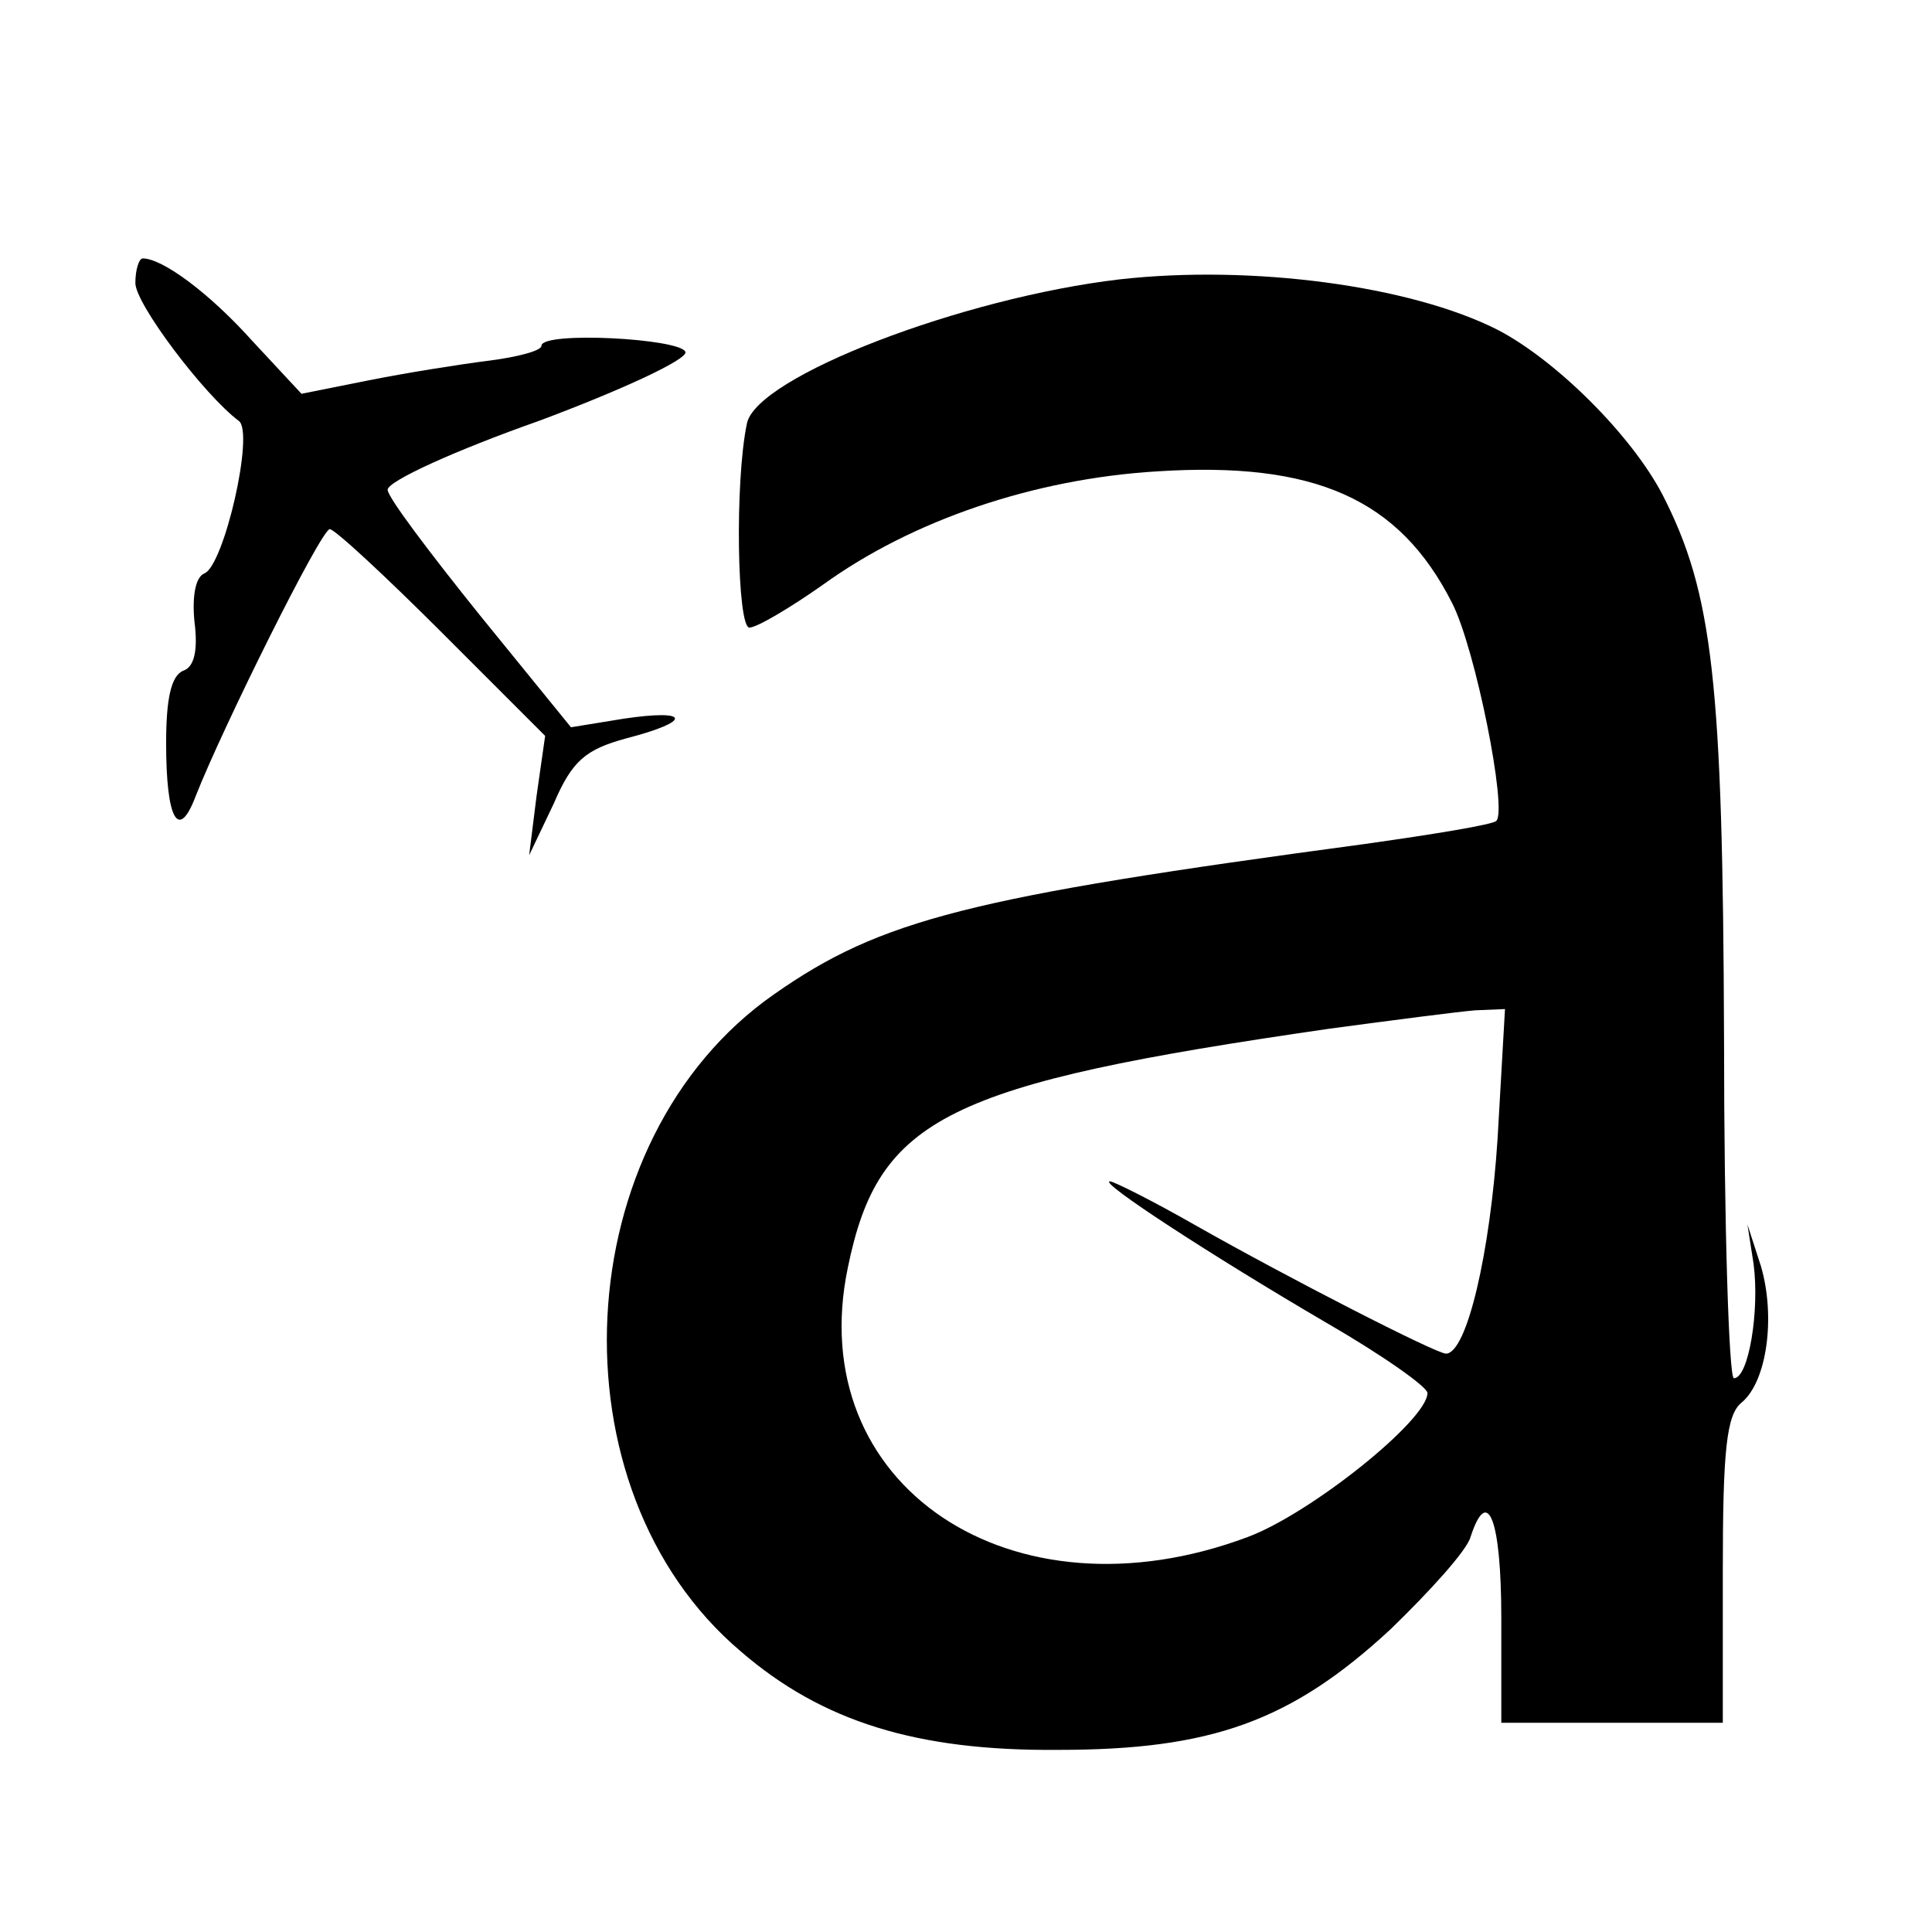
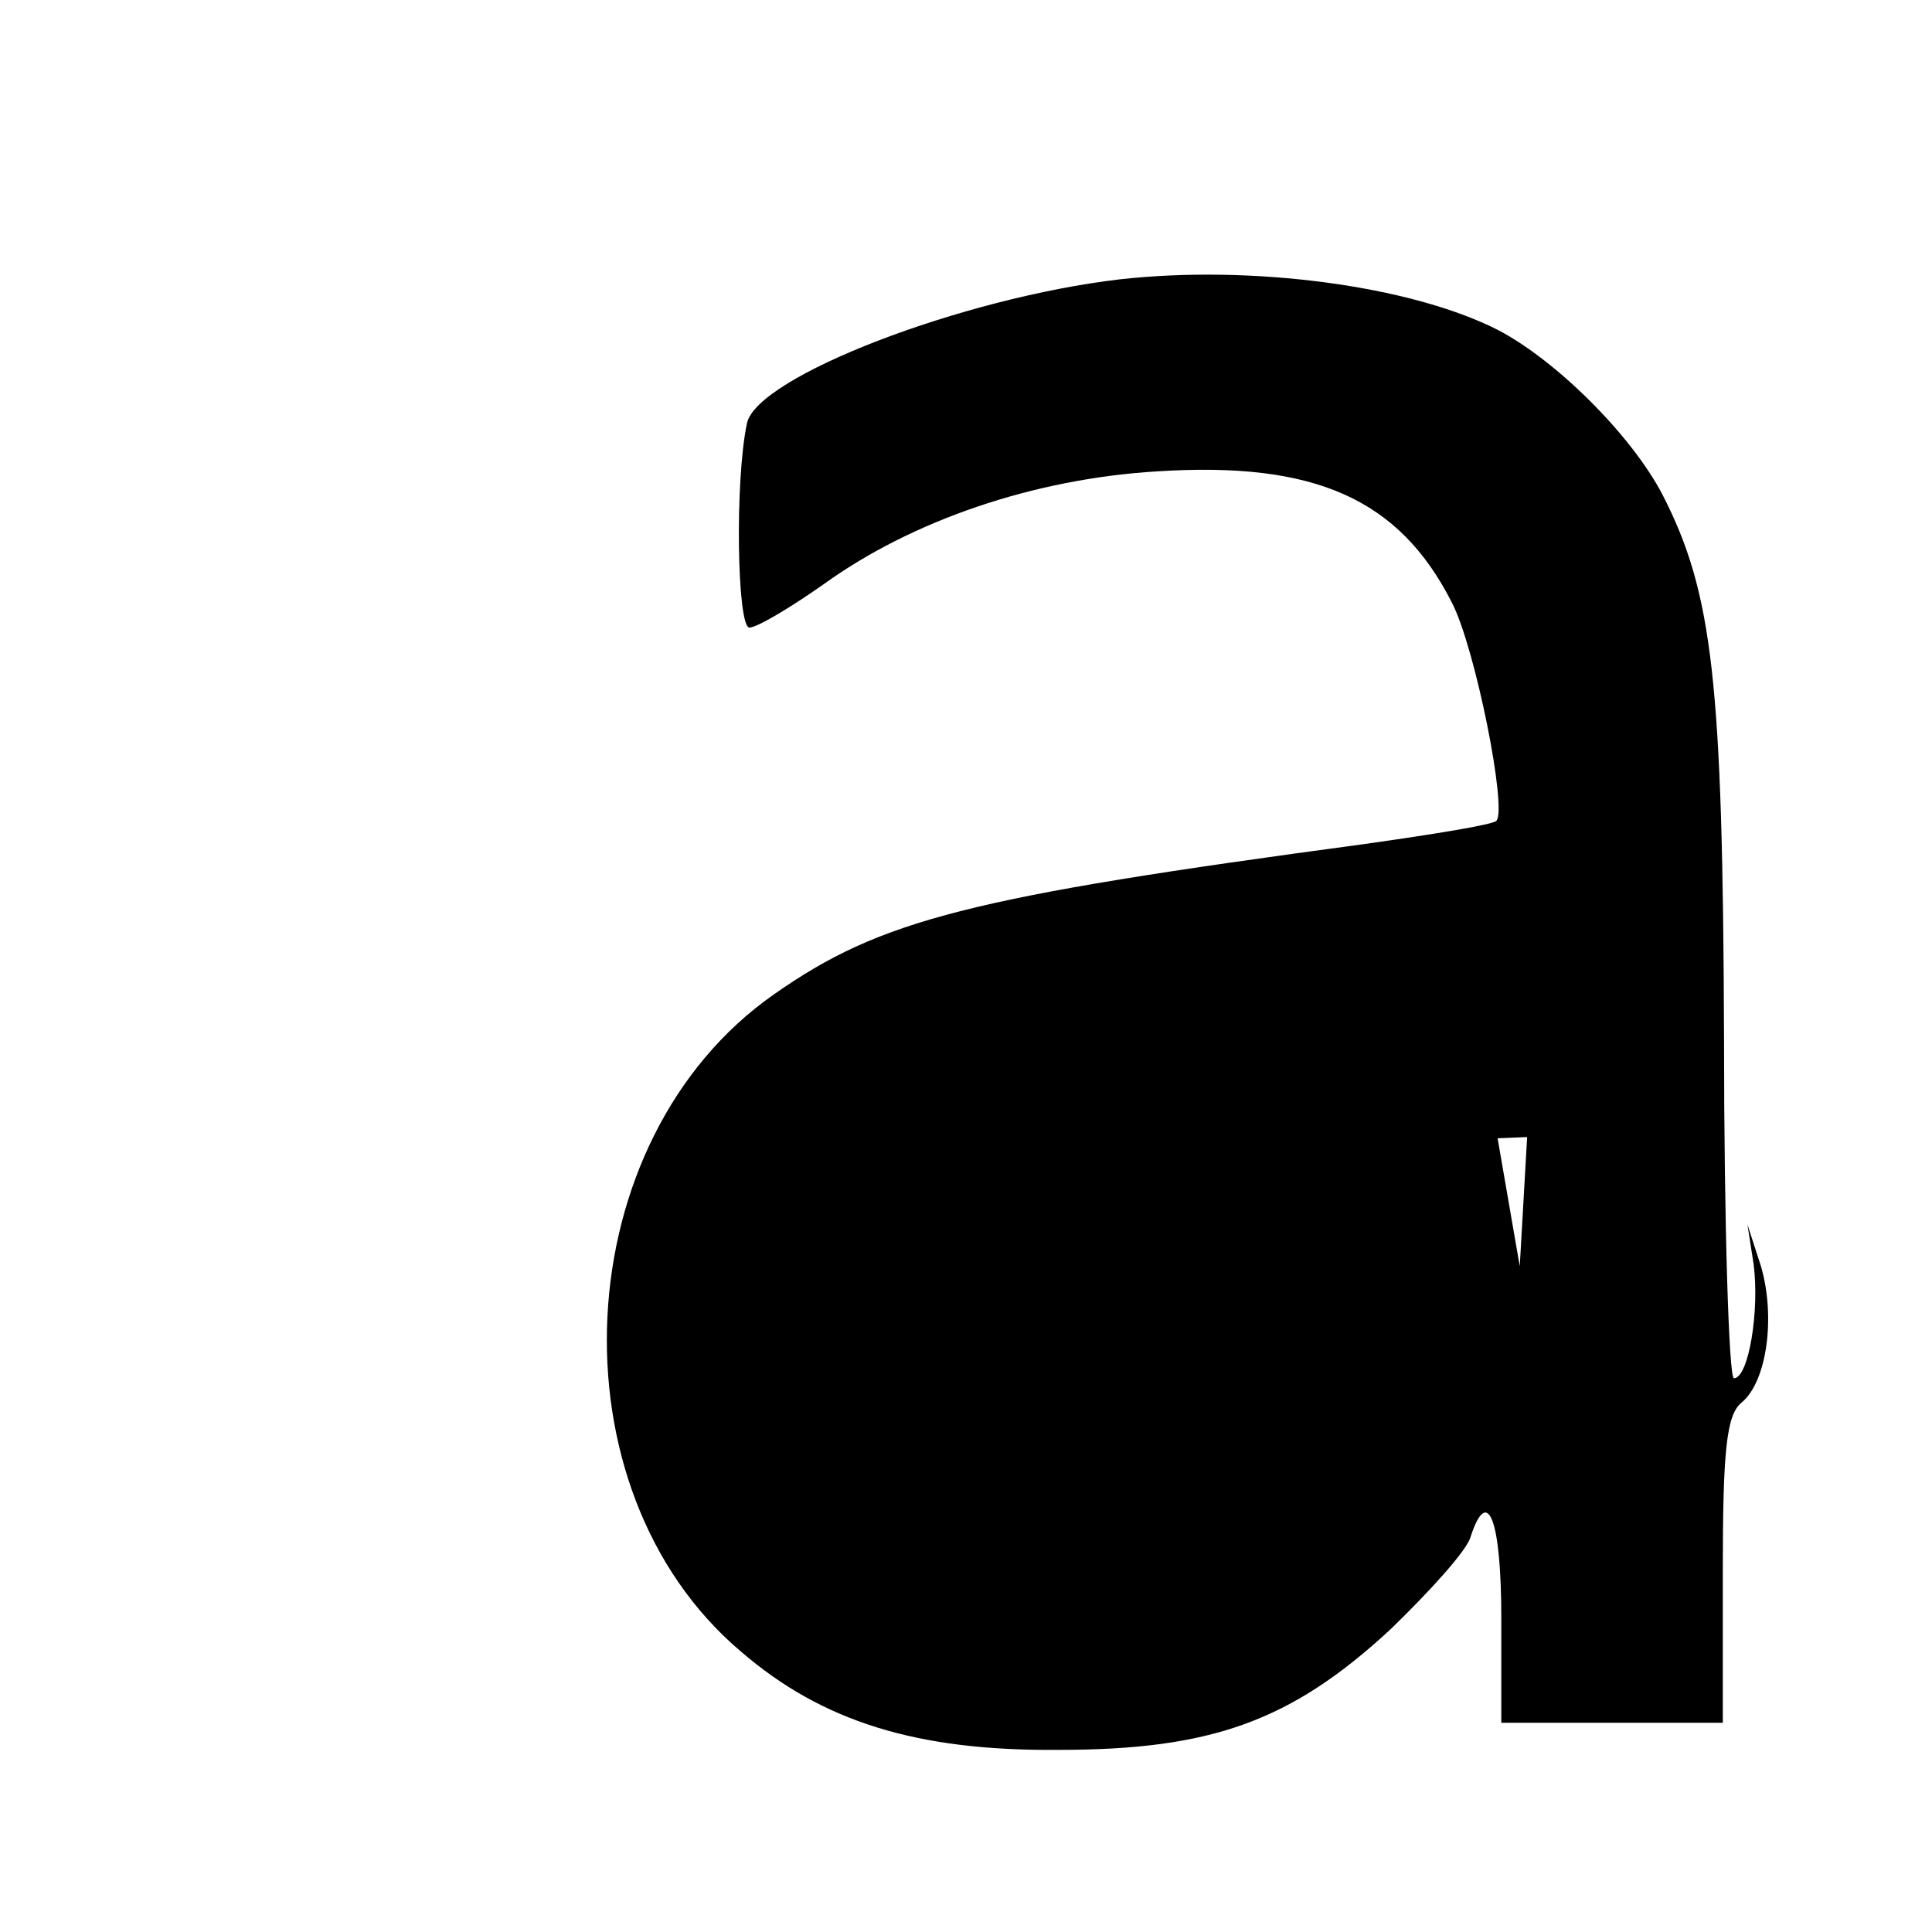
<svg xmlns="http://www.w3.org/2000/svg" version="1.0" width="157pt" height="157pt" viewBox="0 0 157 157" preserveAspectRatio="xMidYMid meet">
  <g transform="translate(0,157) scale(0.1,-0.1)" fill="#000000" stroke="none">
-     <path d="M110 1340 c0 -17 56 -91 84 -112 13 -9 -12 -118 -28 -124 -7 -3 -10 -18 -8 -39 3 -23 0 -37 -9 -40 -10 -4 -14 -23 -14 -59 0 -62 10 -80 24 -43 22 56 102 217 109 217 4 0 45 -38 91 -84 l84 -84 -7 -49 -6 -48 20 42 c15 35 26 44 59 53 54 14 52 24 -2 16 l-43 -7 -74 91 c-41 51 -75 96 -75 102 0 7 55 32 123 56 67 25 121 50 119 56 -4 11 -117 17 -117 5 0 -4 -19 -9 -42 -12 -24 -3 -68 -10 -98 -16 l-55 -11 -40 43 c-35 39 -73 67 -89 67 -3 0 -6 -9 -6 -20z" />
-     <path d="M910 1343 c-128 -15 -295 -79 -303 -117 -10 -47 -8 -166 2 -166 6 0 33 16 60 35 72 52 171 86 272 92 127 8 196 -22 239 -107 19 -37 45 -168 36 -177 -2 -3 -51 -11 -108 -19 -320 -43 -392 -61 -479 -122 -169 -118 -183 -402 -27 -534 66 -57 143 -81 258 -80 124 0 189 23 270 98 32 31 62 64 65 75 14 43 25 14 25 -66 l0 -85 90 0 90 0 0 124 c0 97 3 126 15 136 21 17 28 70 16 111 l-11 34 5 -32 c5 -38 -4 -93 -16 -93 -4 0 -8 124 -8 276 -1 290 -9 362 -50 442 -25 48 -86 109 -134 134 -71 36 -200 53 -307 41z m307 -698 c-6 -93 -25 -175 -42 -175 -8 0 -129 62 -203 104 -35 20 -67 36 -70 36 -10 0 82 -60 176 -115 45 -26 82 -52 82 -57 0 -22 -95 -98 -146 -117 -192 -72 -362 42 -325 219 25 122 80 149 391 194 52 7 106 14 119 15 l24 1 -6 -105z" />
+     <path d="M910 1343 c-128 -15 -295 -79 -303 -117 -10 -47 -8 -166 2 -166 6 0 33 16 60 35 72 52 171 86 272 92 127 8 196 -22 239 -107 19 -37 45 -168 36 -177 -2 -3 -51 -11 -108 -19 -320 -43 -392 -61 -479 -122 -169 -118 -183 -402 -27 -534 66 -57 143 -81 258 -80 124 0 189 23 270 98 32 31 62 64 65 75 14 43 25 14 25 -66 l0 -85 90 0 90 0 0 124 c0 97 3 126 15 136 21 17 28 70 16 111 l-11 34 5 -32 c5 -38 -4 -93 -16 -93 -4 0 -8 124 -8 276 -1 290 -9 362 -50 442 -25 48 -86 109 -134 134 -71 36 -200 53 -307 41z m307 -698 l24 1 -6 -105z" />
  </g>
</svg>